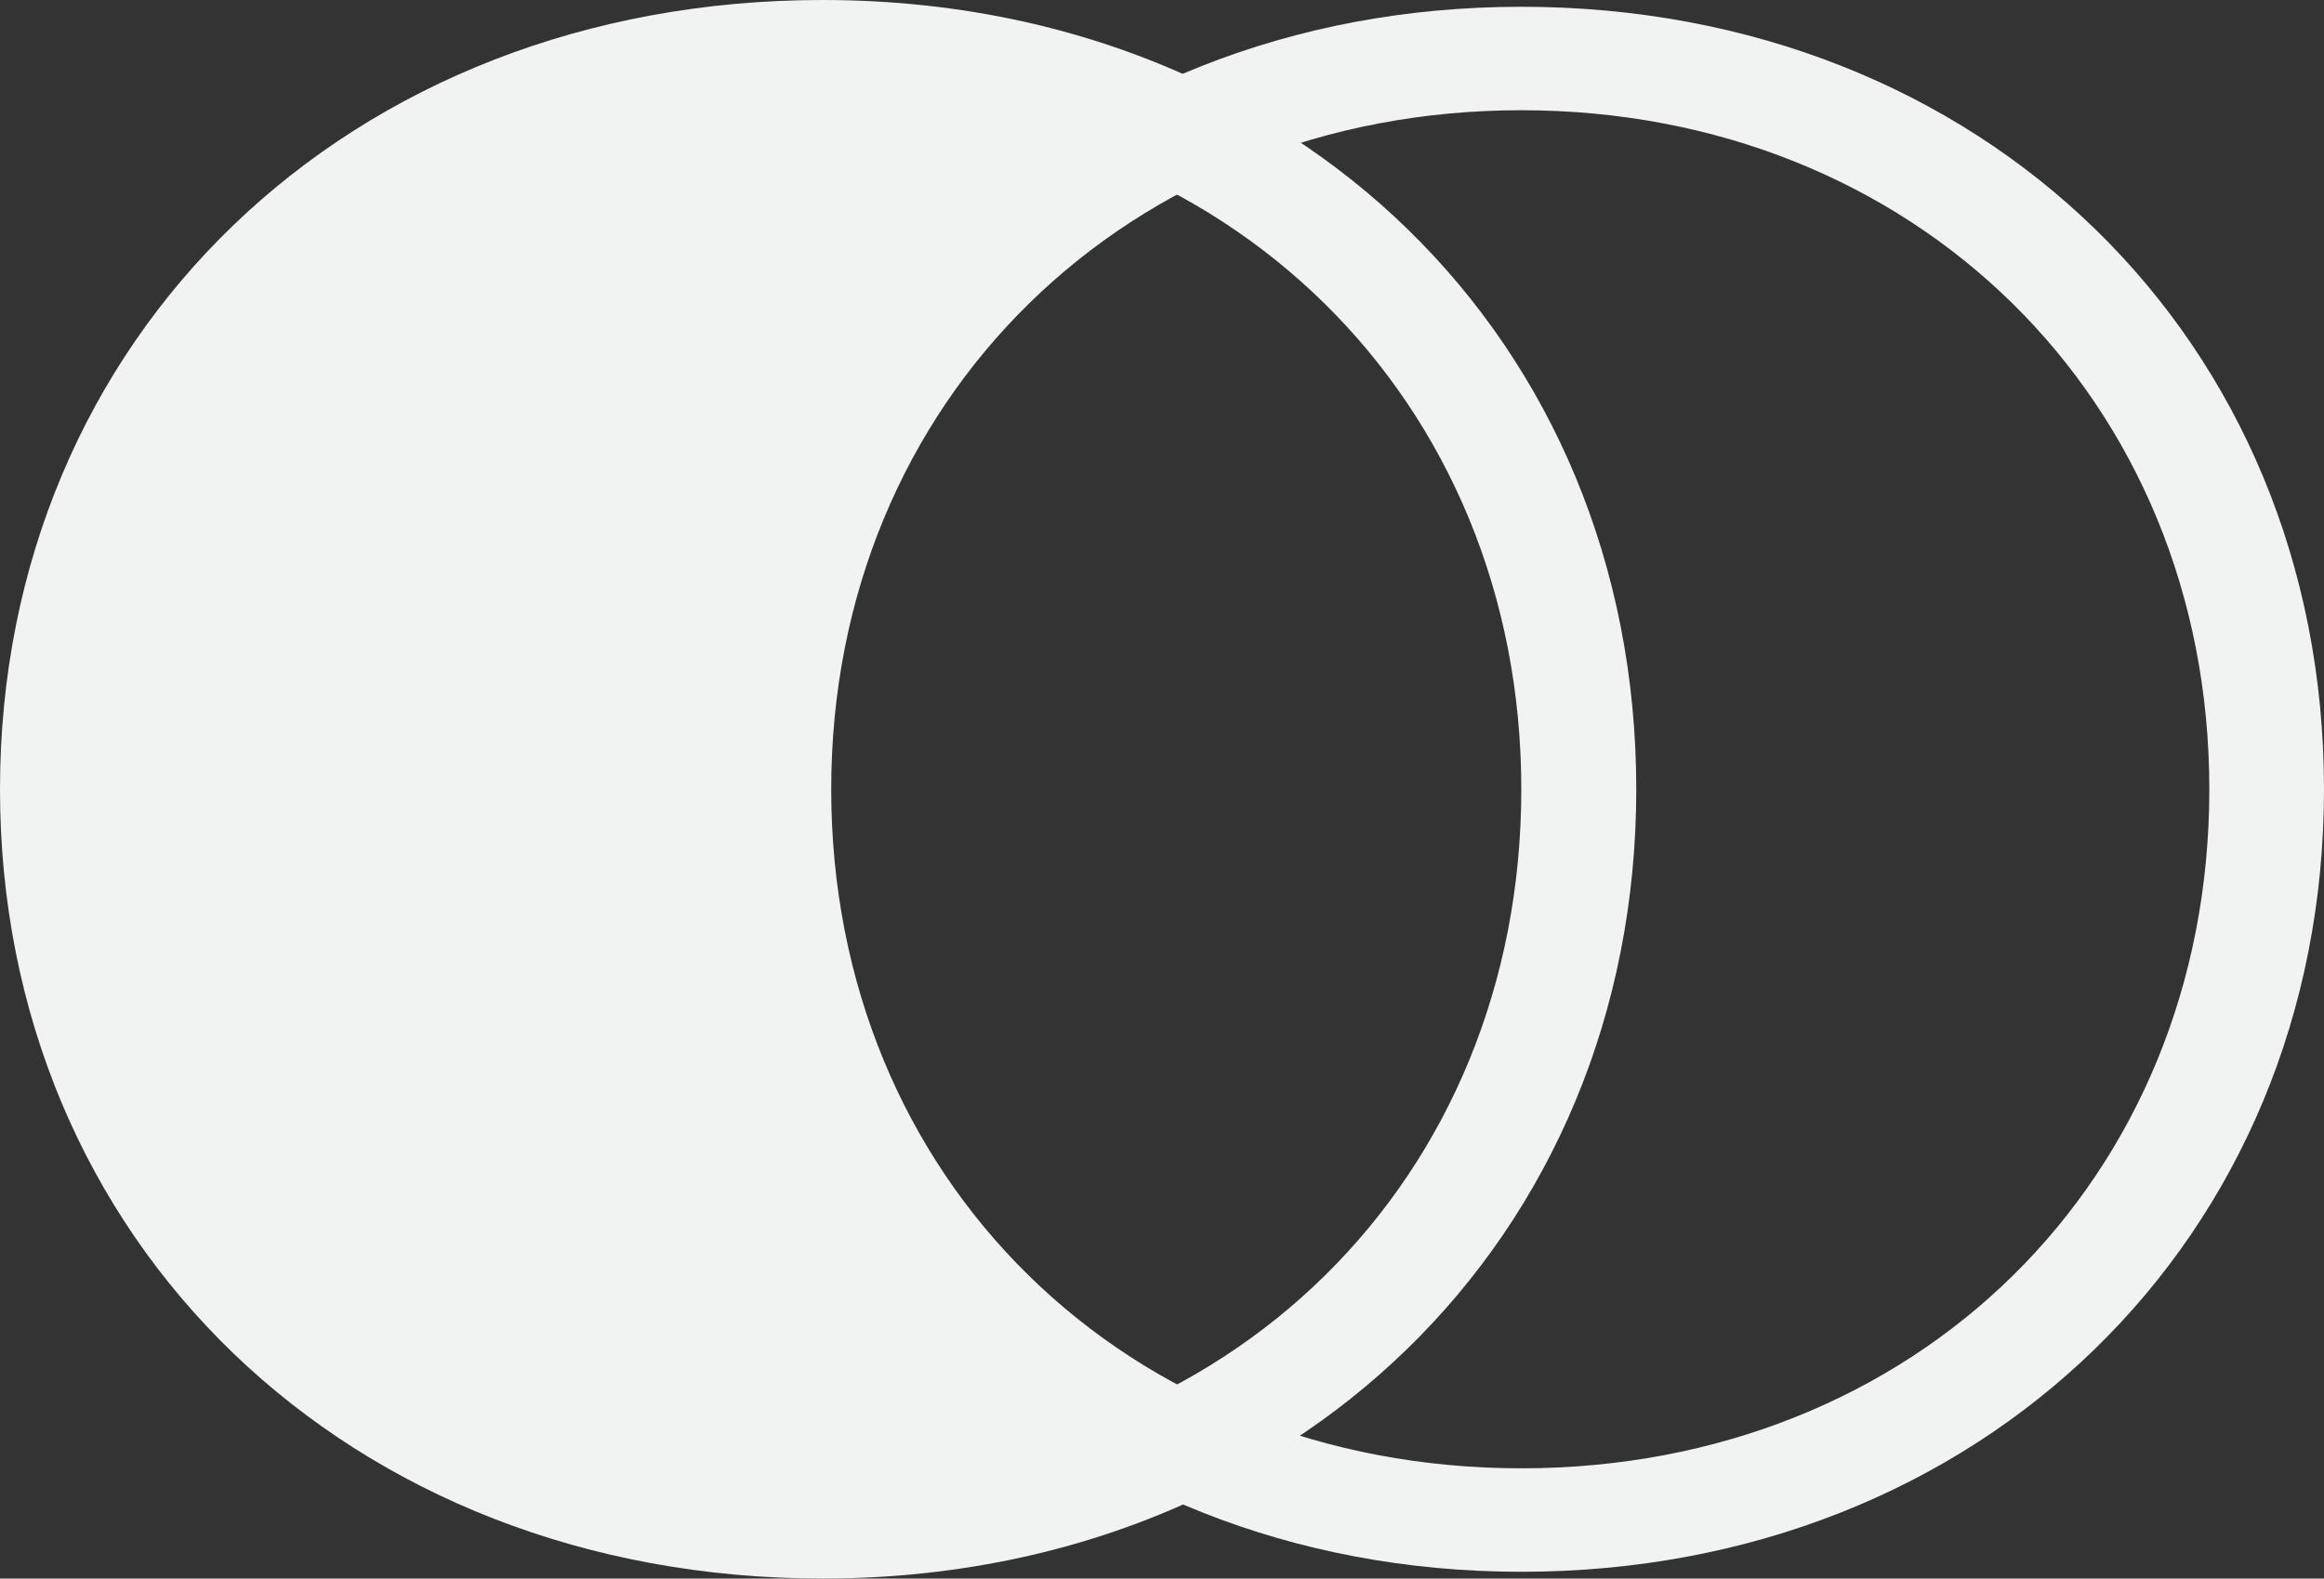
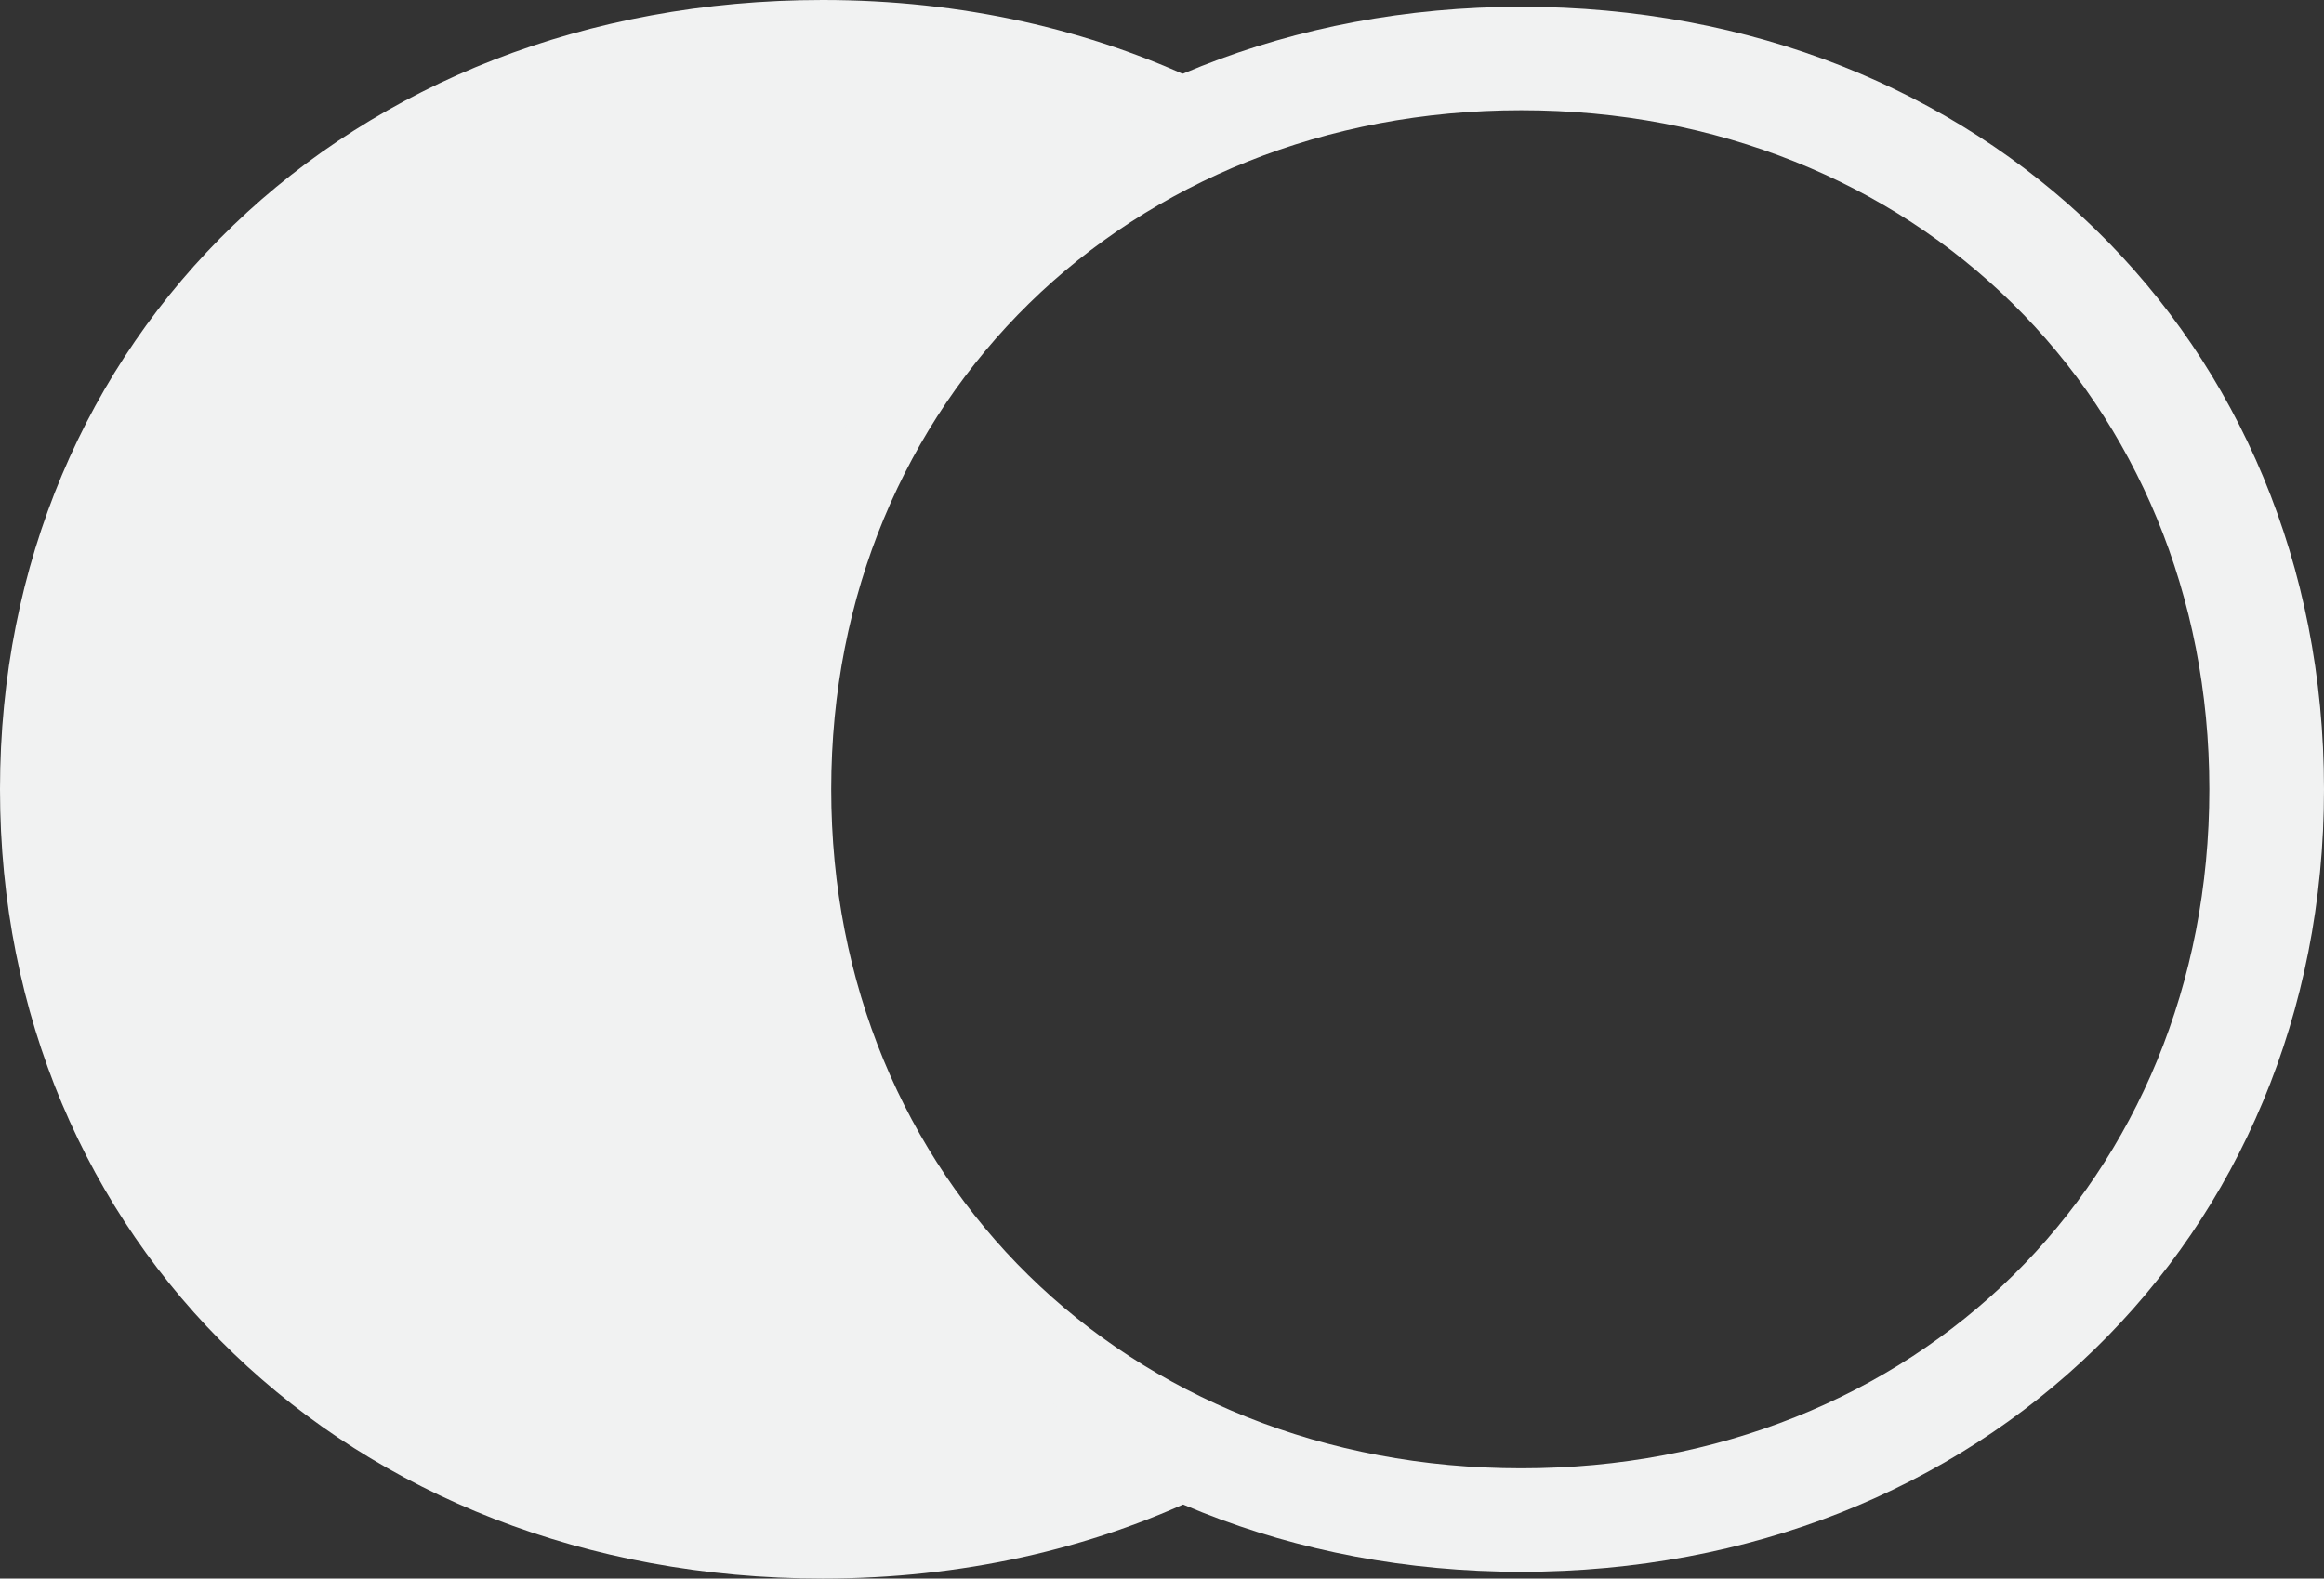
<svg xmlns="http://www.w3.org/2000/svg" id="Layer_2" data-name="Layer 2" viewBox="0 0 79.04 53.7">
  <rect x="0" y="0" width="79.04" height="53.7" fill="#333333" stroke="none" />
  <defs>
    <style>
      .cls-1 {
        fill: #f1f2f2;
      }
    </style>
  </defs>
  <g id="Layer_1-2" data-name="Layer 1">
    <g>
-       <path class="cls-1" d="M1.05,26.85C1.05,11.63,12.67.23,28.35.23s27.3,11.32,27.3,26.62-11.7,26.62-27.3,26.62S1.05,42.07,1.05,26.85ZM51.74,26.85c0-13.27-10.05-23.1-23.4-23.1S4.87,13.58,4.87,26.85s10.05,23.1,23.47,23.1,23.4-9.82,23.4-23.1Z" />
      <path class="cls-1" d="M24.45,26.85C24.45,11.62,36.07.23,51.74.23s27.3,11.32,27.3,26.62-11.7,26.62-27.3,26.62-27.3-11.4-27.3-26.62ZM75.14,26.85c0-13.27-10.05-23.1-23.4-23.1s-23.47,9.83-23.47,23.1,10.05,23.1,23.47,23.1,23.4-9.82,23.4-23.1Z" />
      <path class="cls-1" d="M25.9,26.85c0-10.83,5.88-19.72,14.99-24.03-3.81-1.82-8.18-2.82-12.91-2.82C11.85,0,0,11.47,0,26.85s11.85,26.85,27.98,26.85c4.73,0,9.1-1,12.91-2.82-9.11-4.31-14.99-13.21-14.99-24.03Z" />
    </g>
  </g>
</svg>